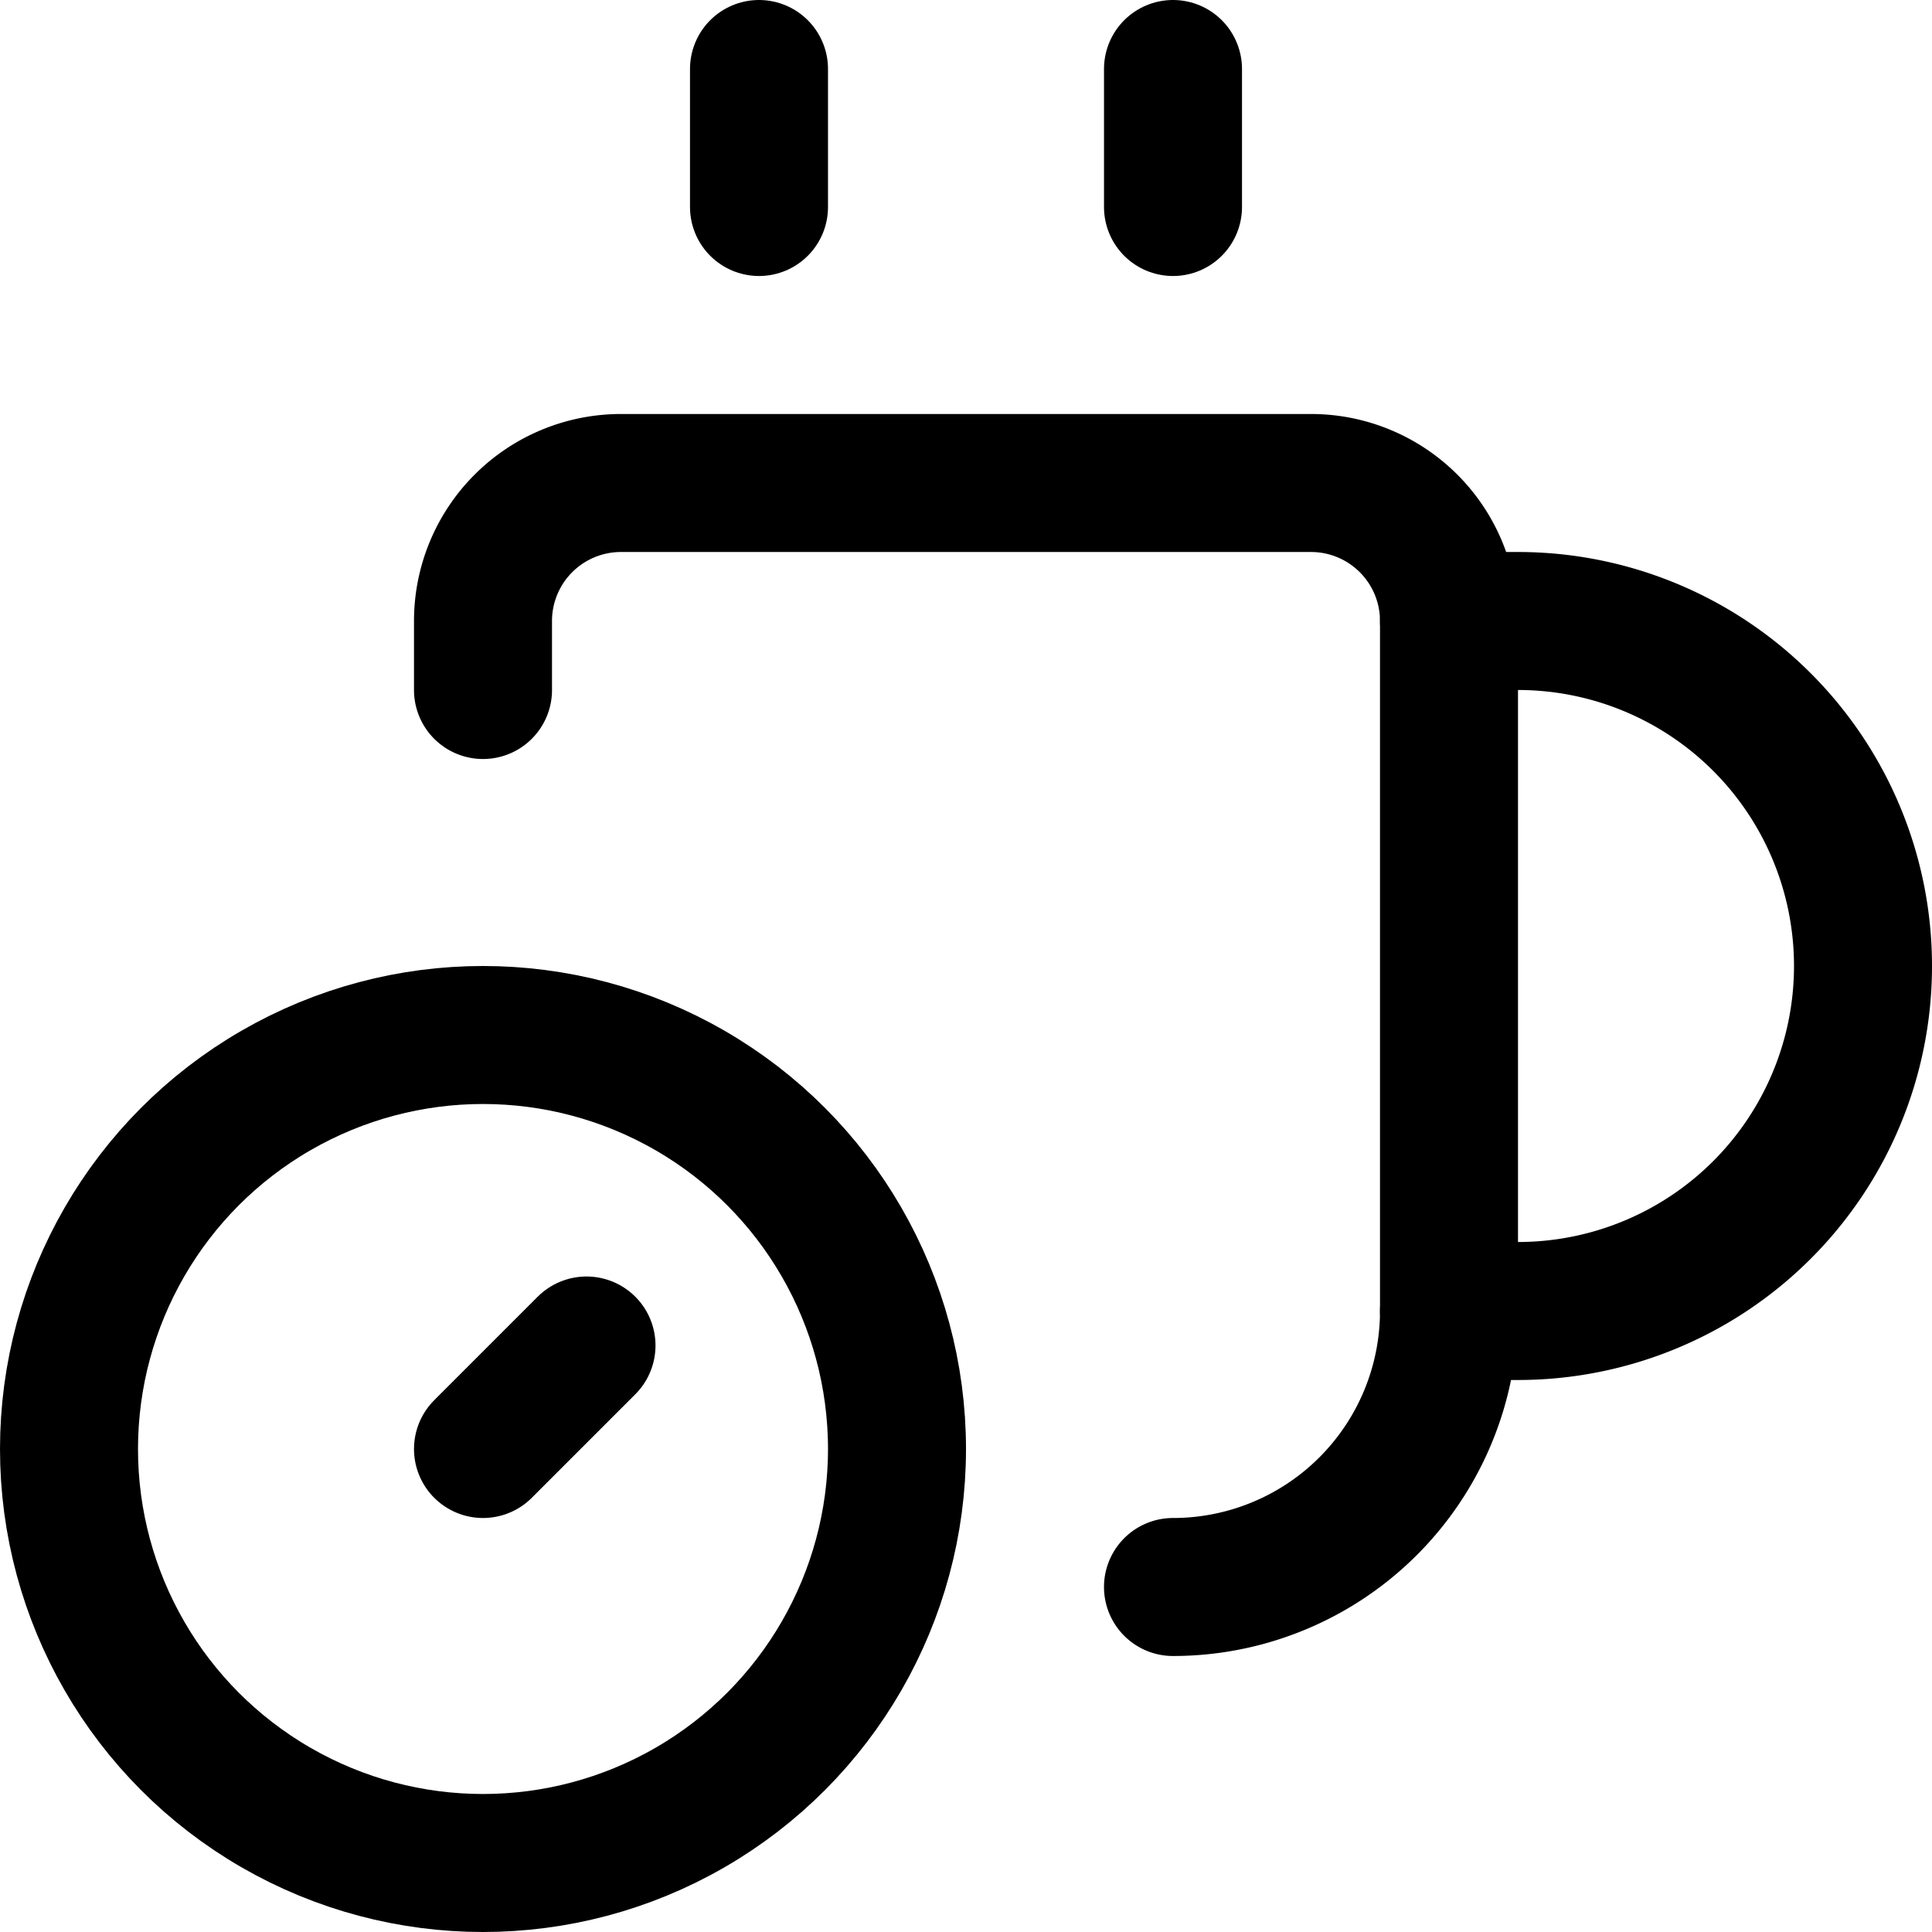
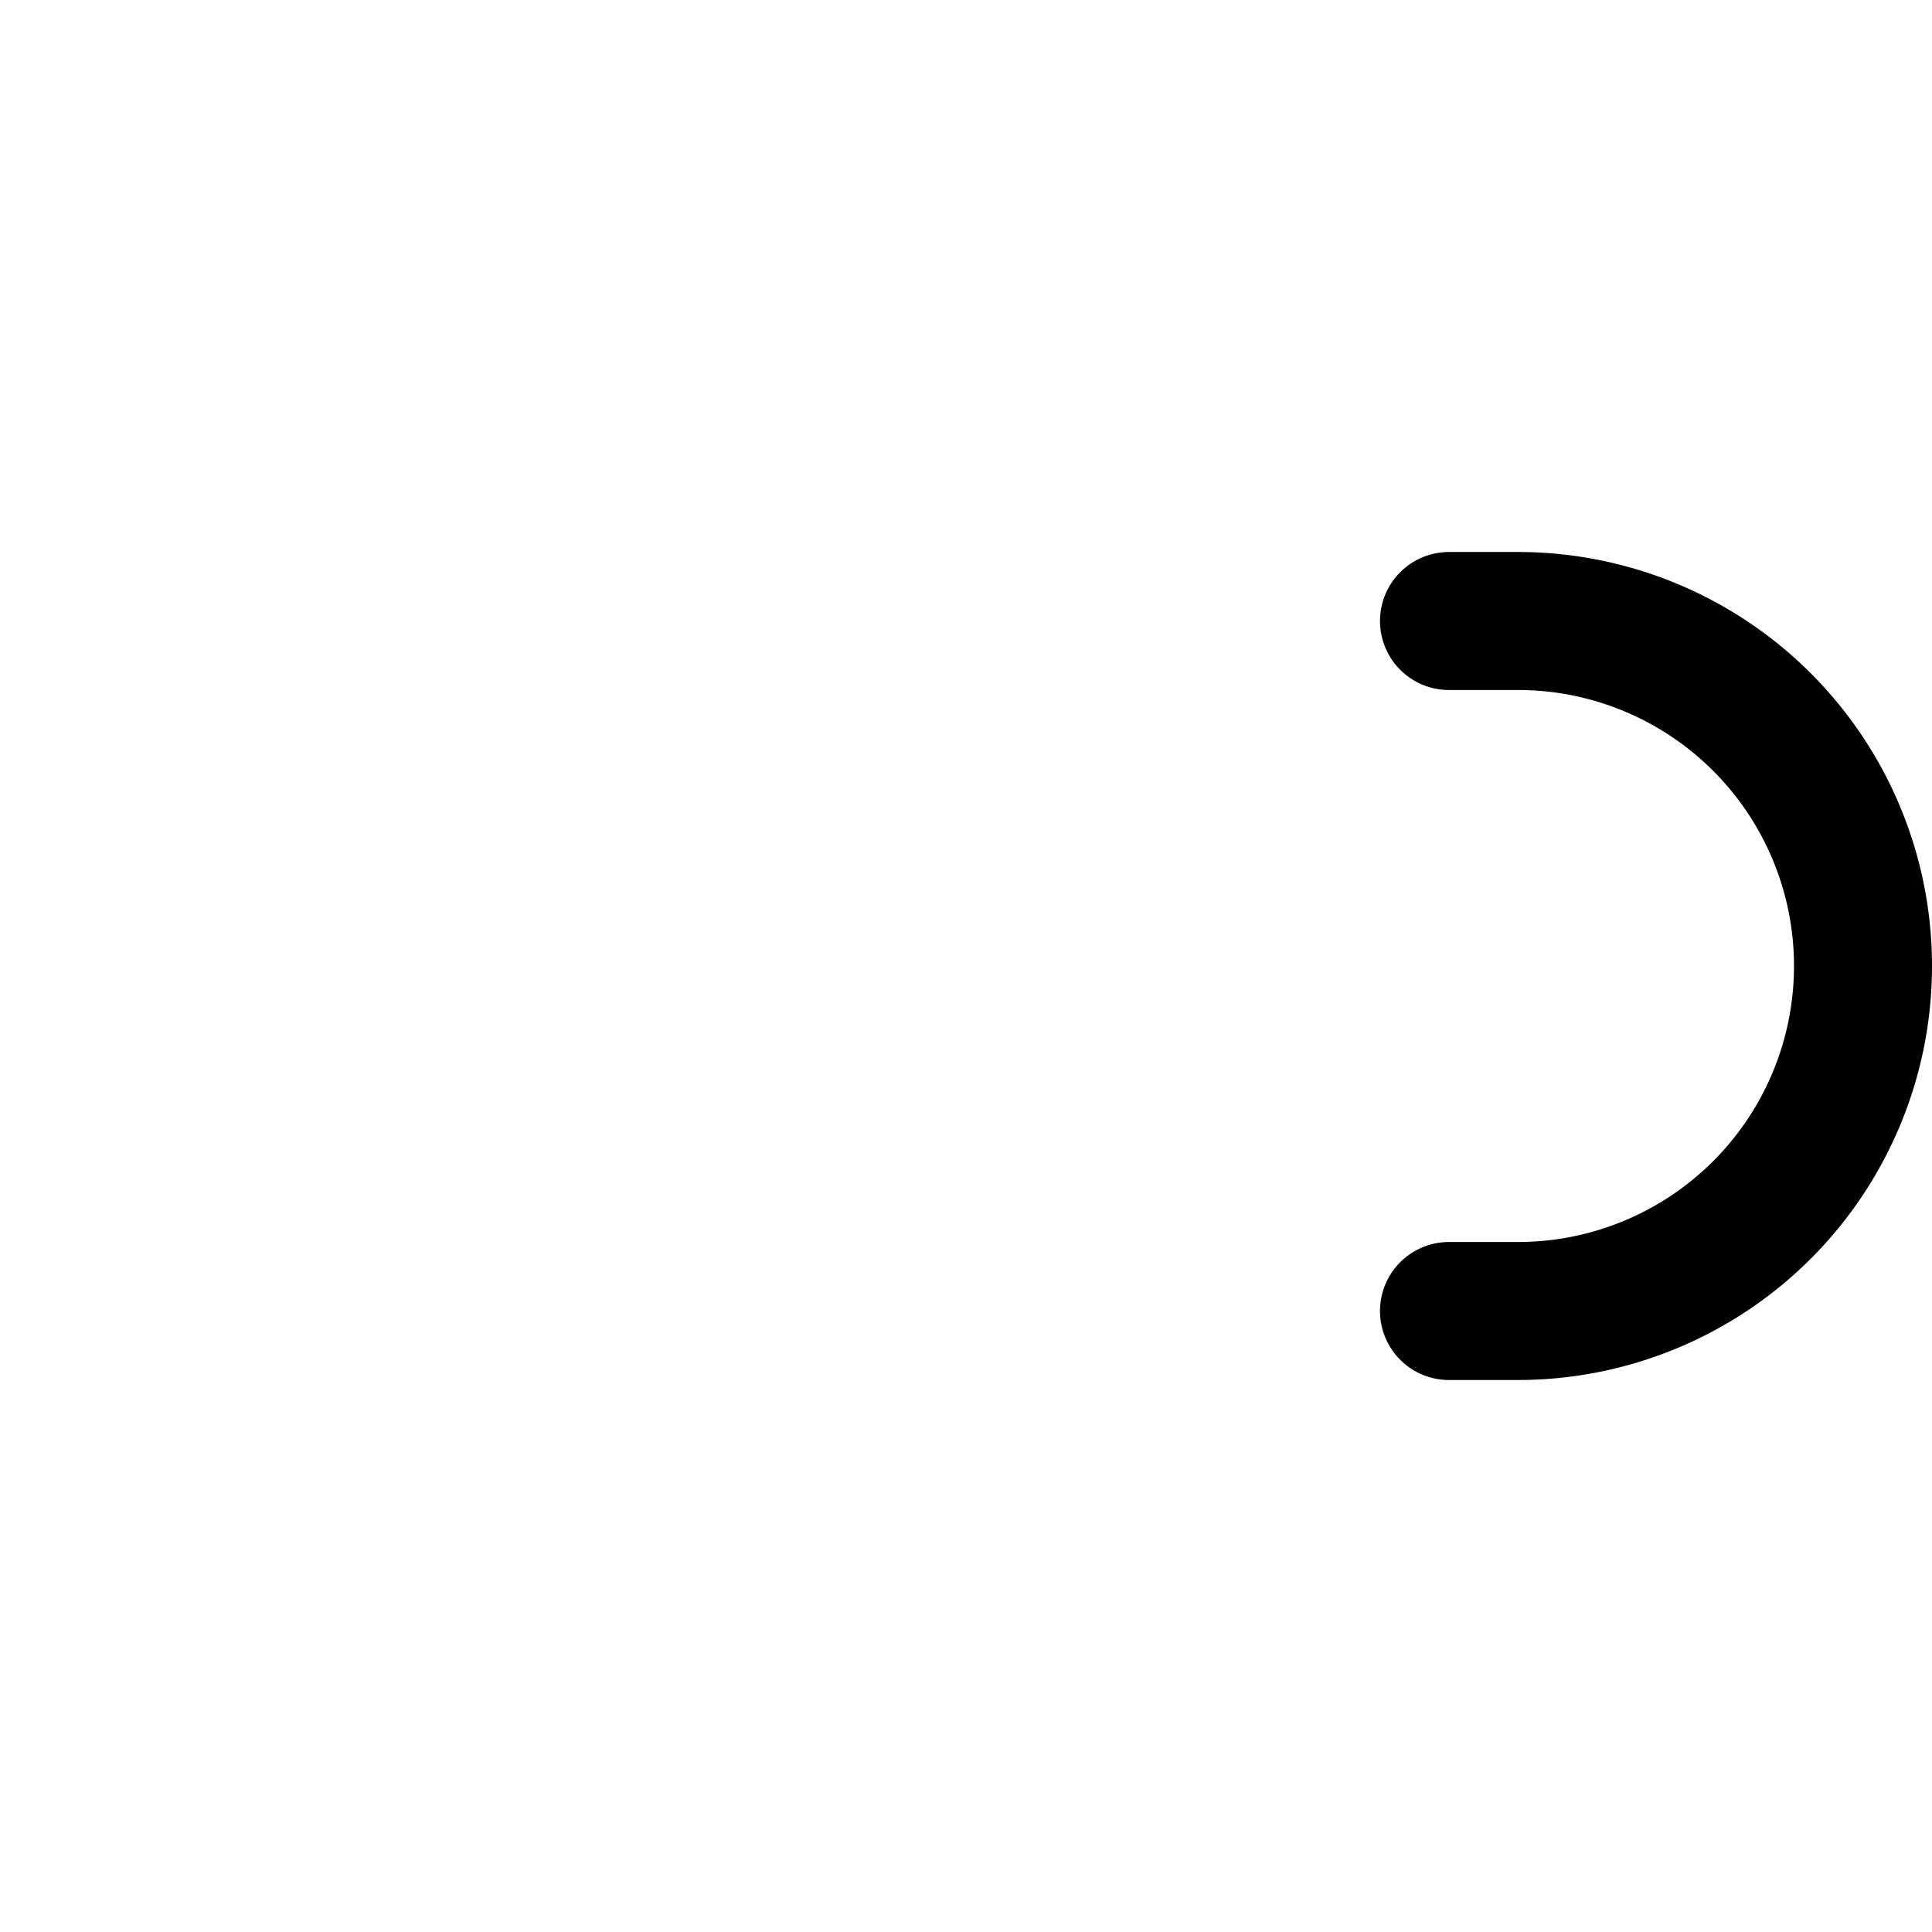
<svg xmlns="http://www.w3.org/2000/svg" viewBox="0 0 14 14">
  <g transform="matrix(1,0,0,1,0,0)">
    <g>
-       <path d="M8.5,11.5a2,2,0,0,0,2-2v-5a1,1,0,0,0-1-1h-5a1,1,0,0,0-1,1V5" style="fill: none;stroke: #000000;stroke-linecap: round;stroke-linejoin: round" />
      <path d="M10.5,4.5H11a2.5,2.5,0,0,1,0,5h-.5" style="fill: none;stroke: #000000;stroke-linecap: round;stroke-linejoin: round" />
-       <circle cx="3.5" cy="10.5" r="3" style="fill: none;stroke: #000000;stroke-linecap: round;stroke-linejoin: round" />
-       <line x1="4.25" y1="9.75" x2="3.5" y2="10.5" style="fill: none;stroke: #000000;stroke-linecap: round;stroke-linejoin: round" />
-       <line x1="5.5" y1="0.5" x2="5.5" y2="1.5" style="fill: none;stroke: #000000;stroke-linecap: round;stroke-linejoin: round" />
-       <line x1="8.5" y1="0.5" x2="8.5" y2="1.5" style="fill: none;stroke: #000000;stroke-linecap: round;stroke-linejoin: round" />
    </g>
  </g>
</svg>